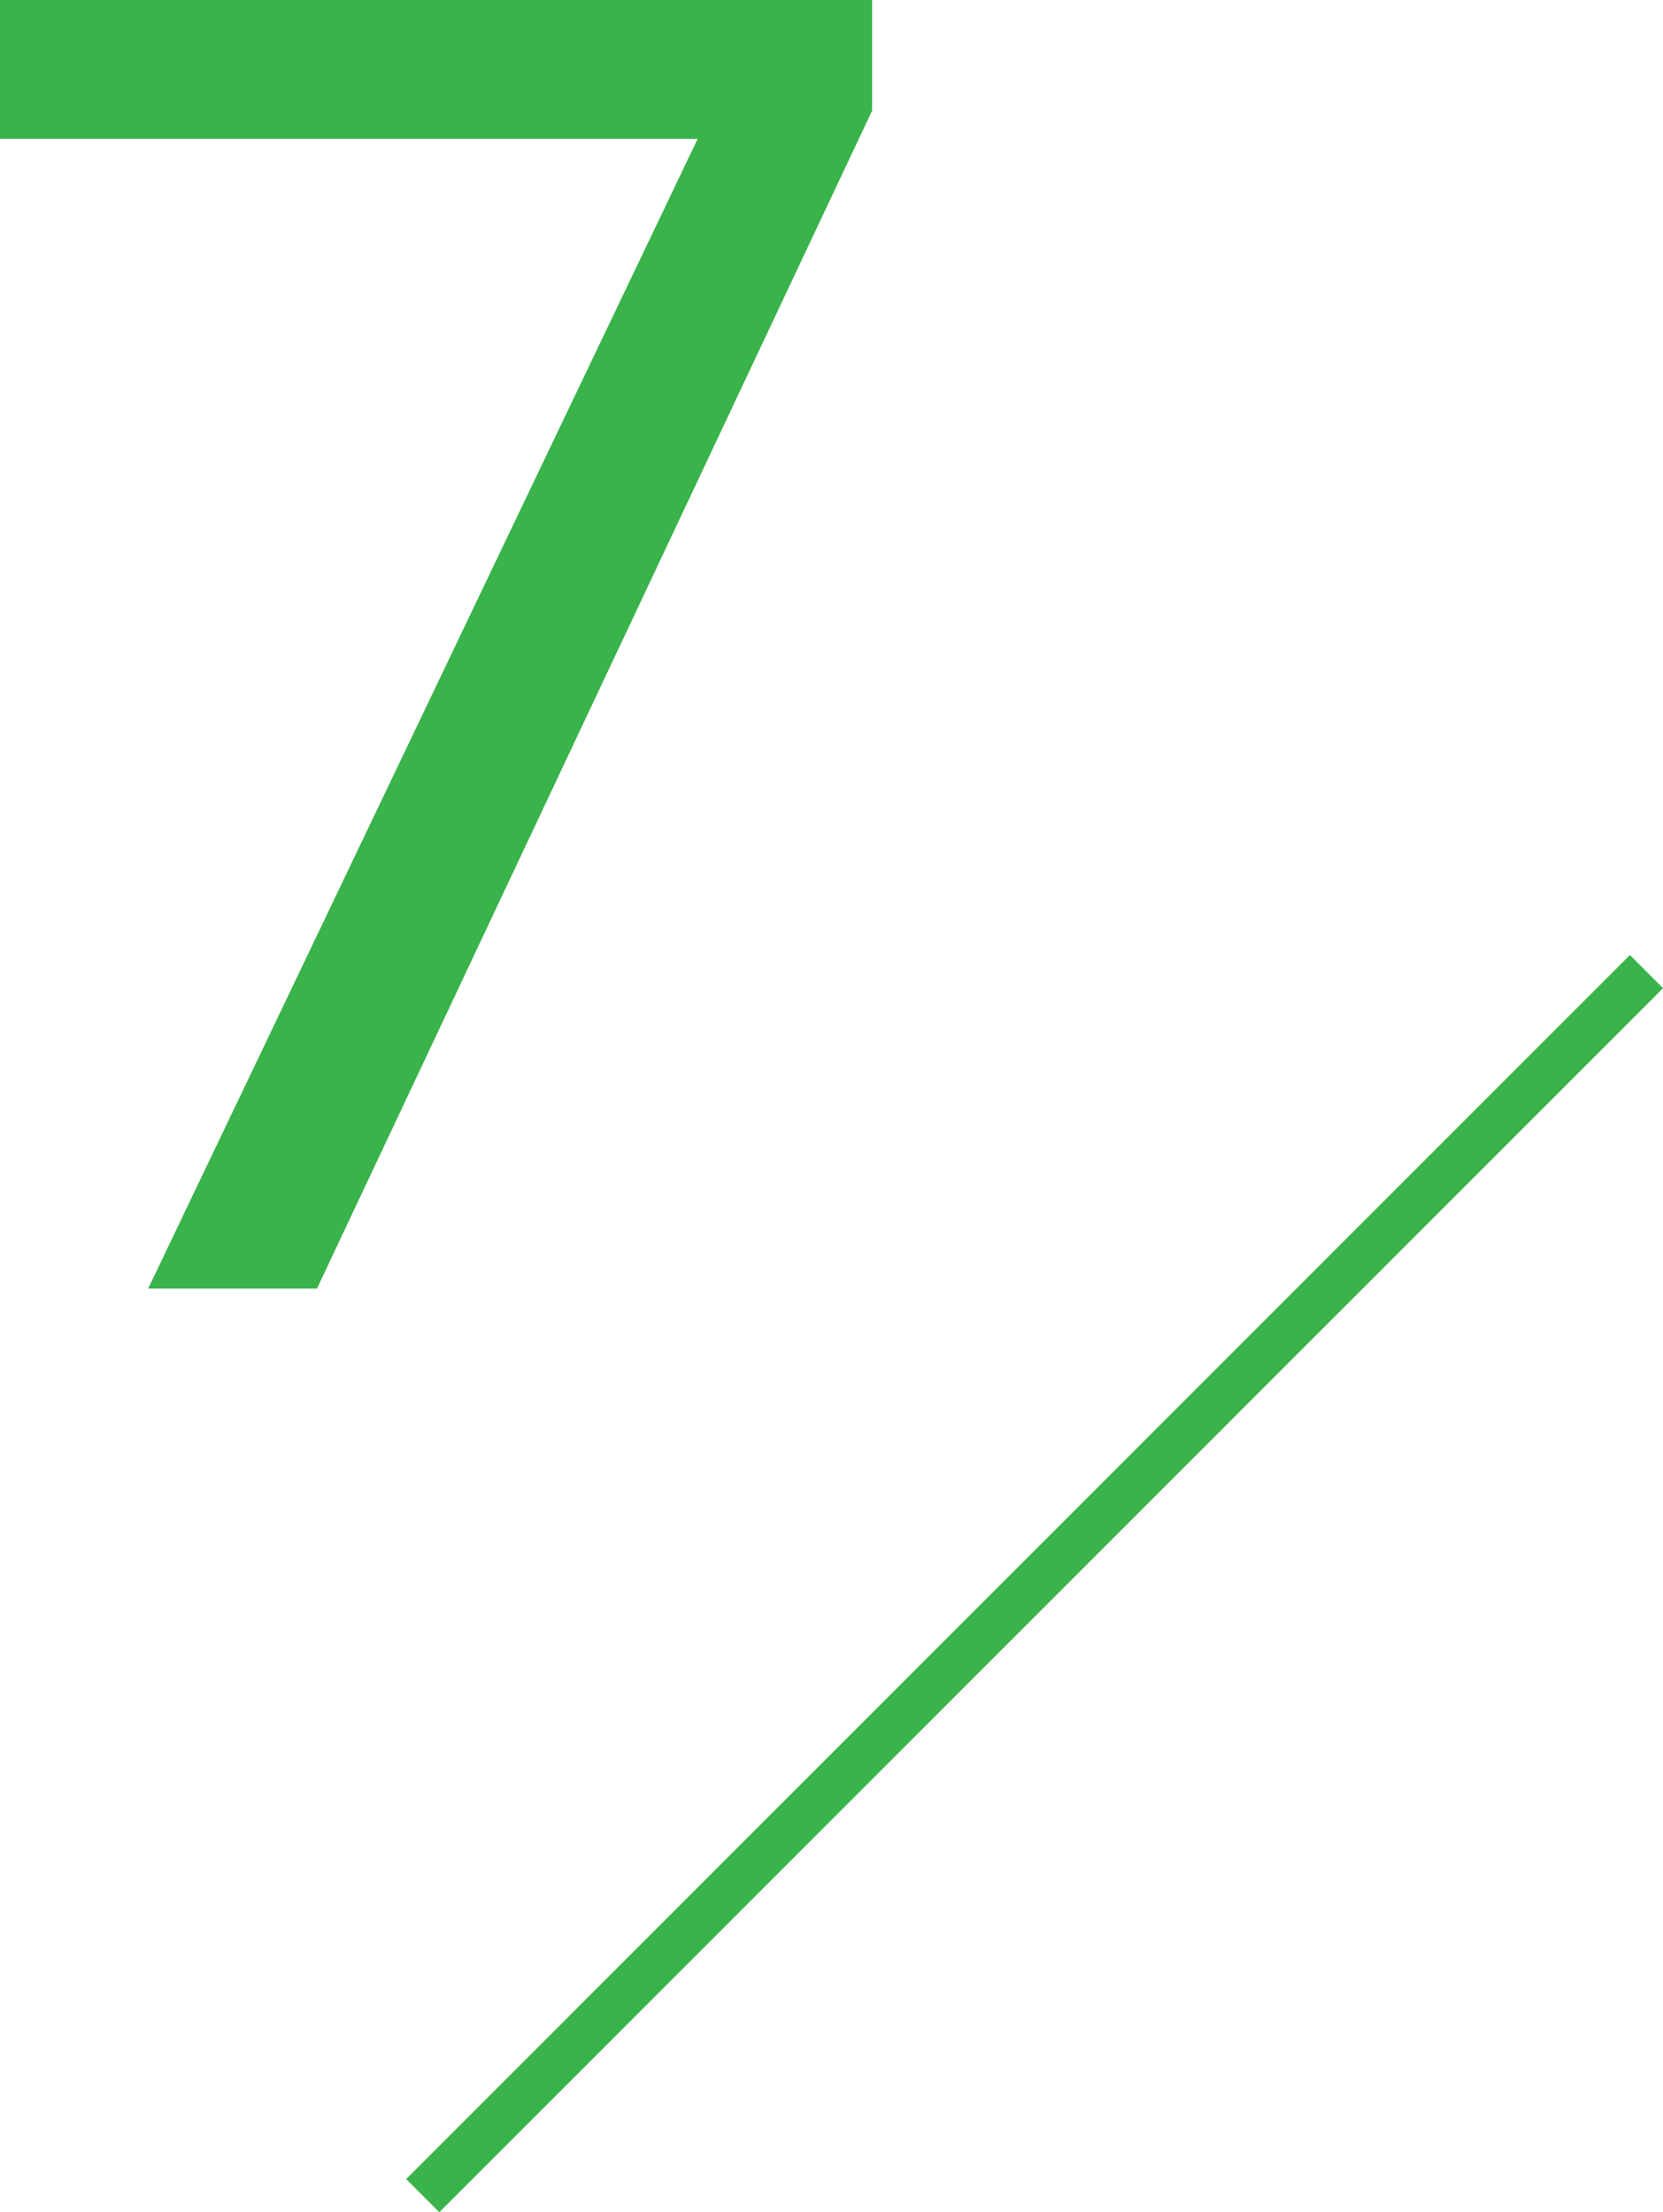
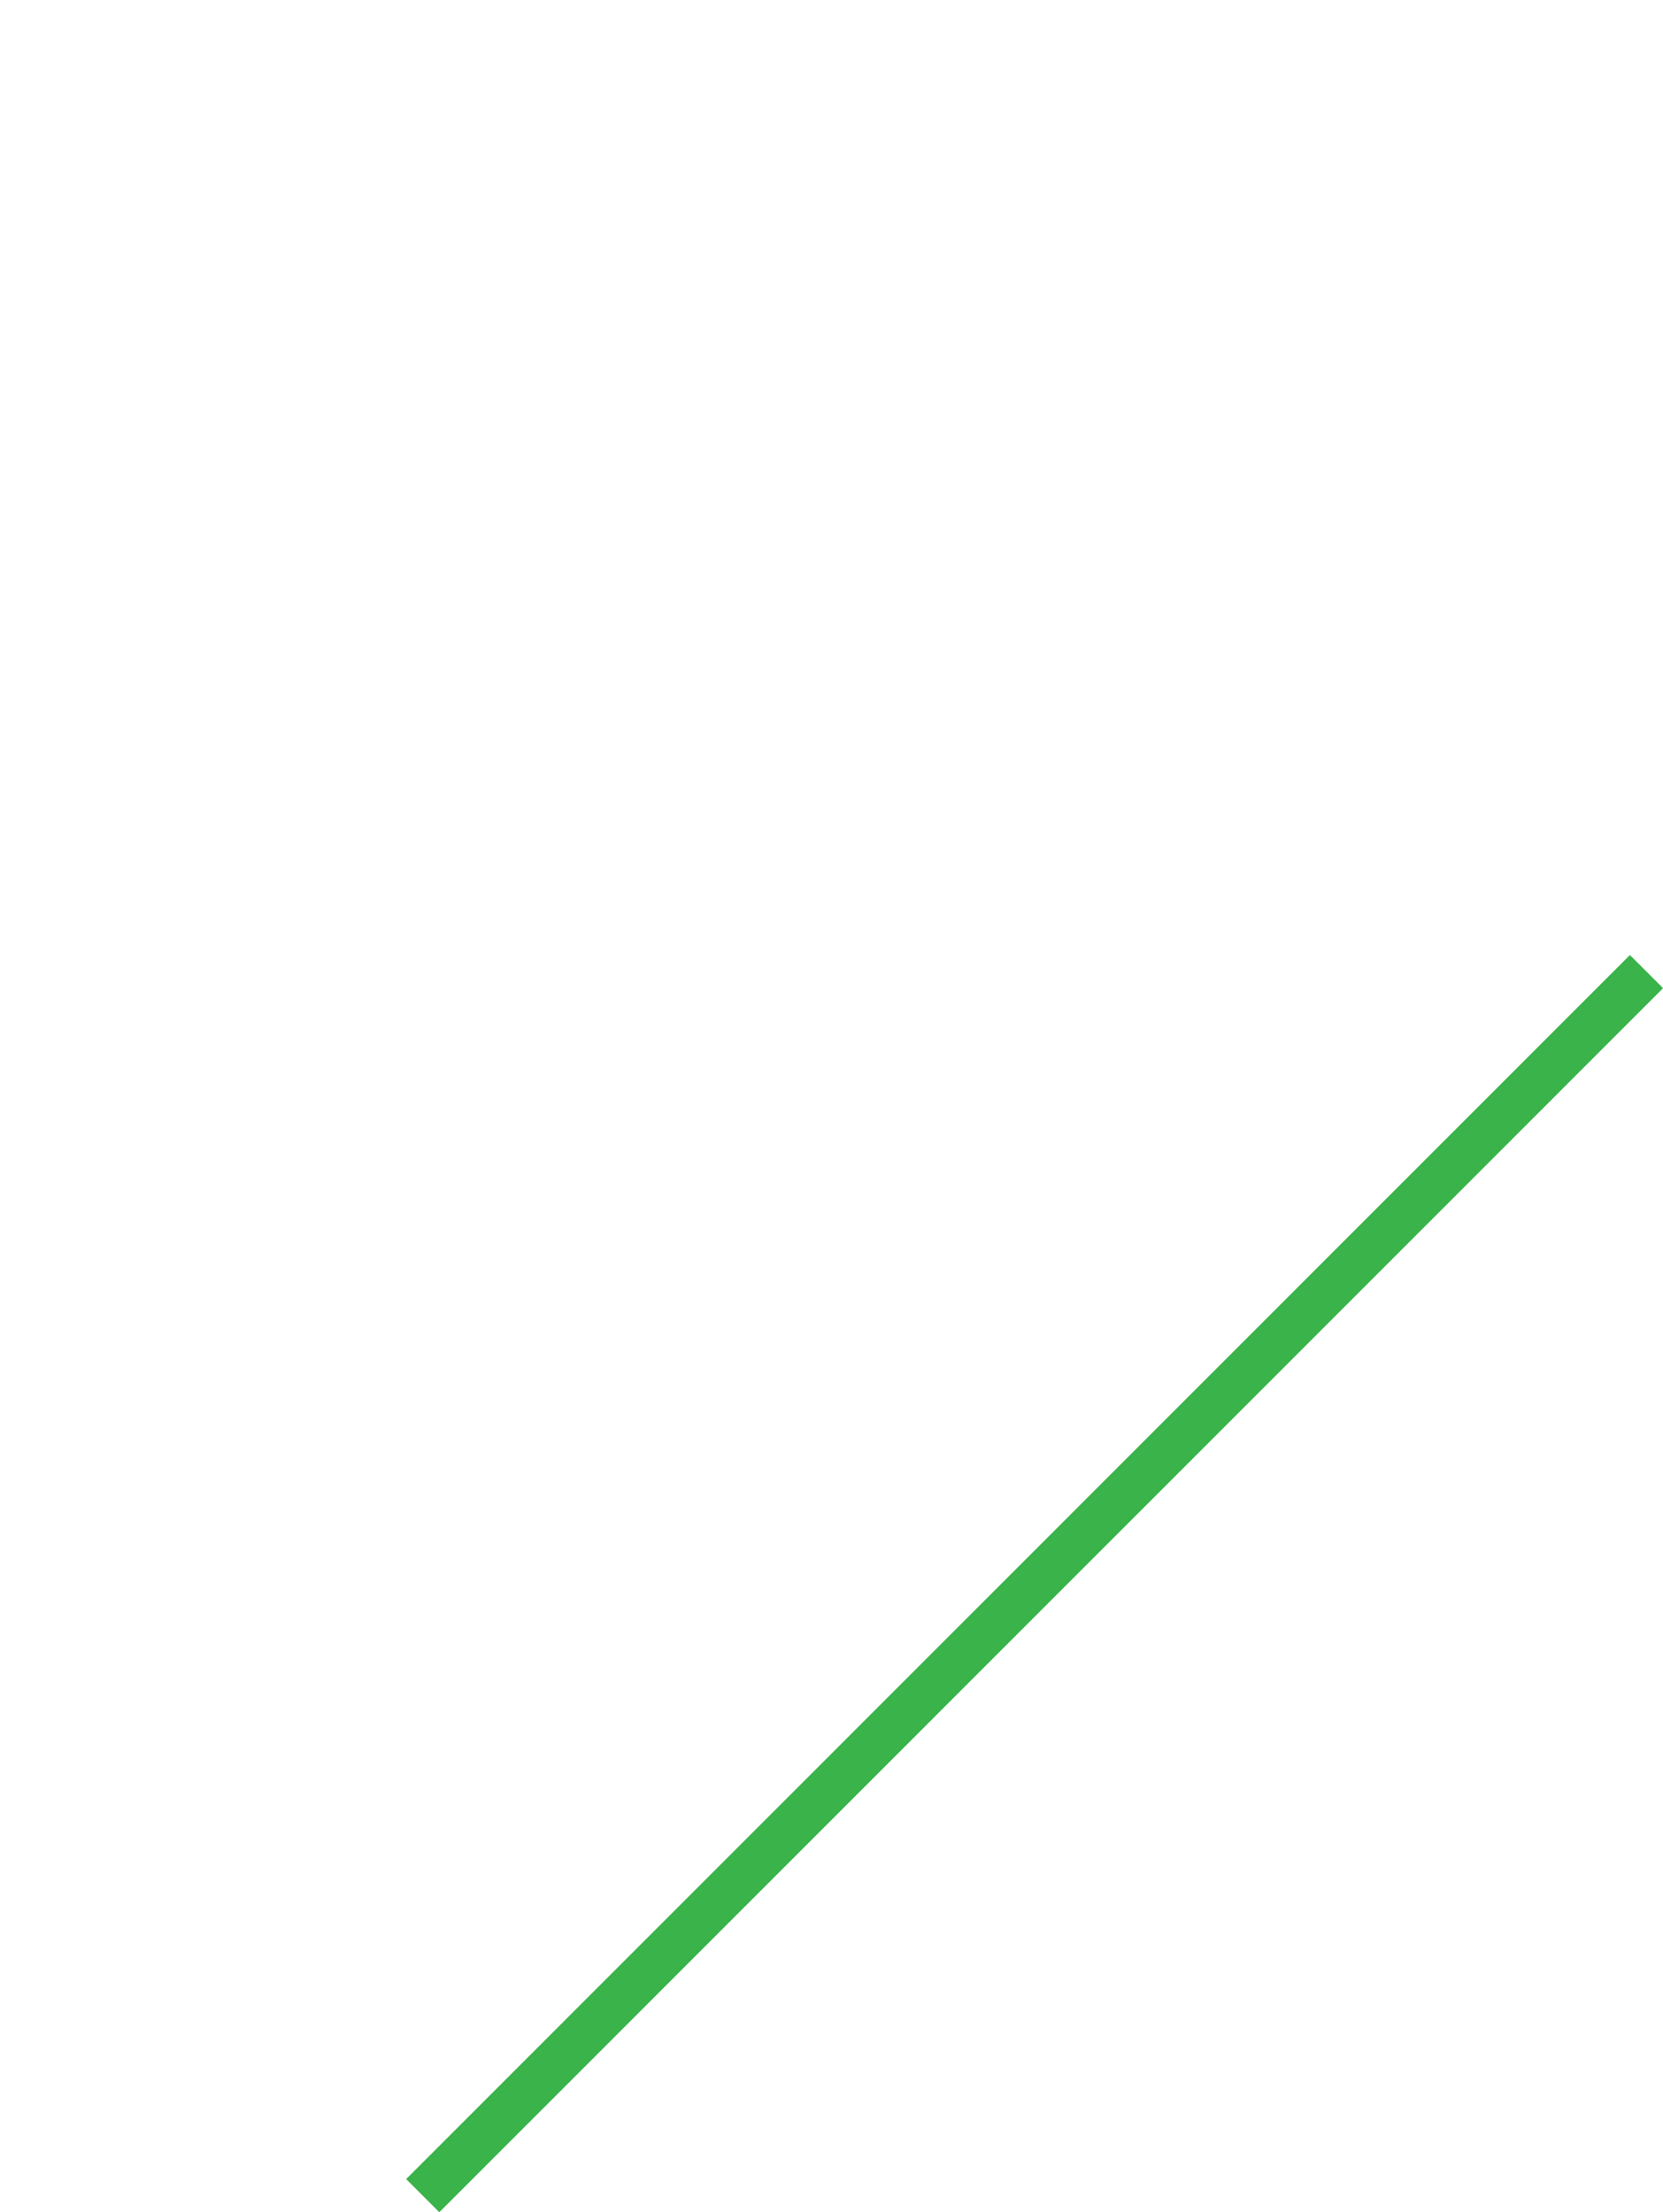
<svg xmlns="http://www.w3.org/2000/svg" width="88.67" height="117.94" viewBox="0 0 88.67 117.94">
  <defs>
    <style>.cls-1{fill:#39b34a;}.cls-2{fill:none;stroke:#39b34a;stroke-miterlimit:10;stroke-width:2.5px;}</style>
  </defs>
  <g id="レイヤー_2" data-name="レイヤー 2">
    <g id="レイヤー_1-2" data-name="レイヤー 1">
-       <path class="cls-1" d="M37.2,7.4H0V0H46.5V5.9L16.9,68.7h-9Z" />
      <line class="cls-2" x1="22.54" y1="117.06" x2="87.79" y2="51.8" />
    </g>
  </g>
</svg>